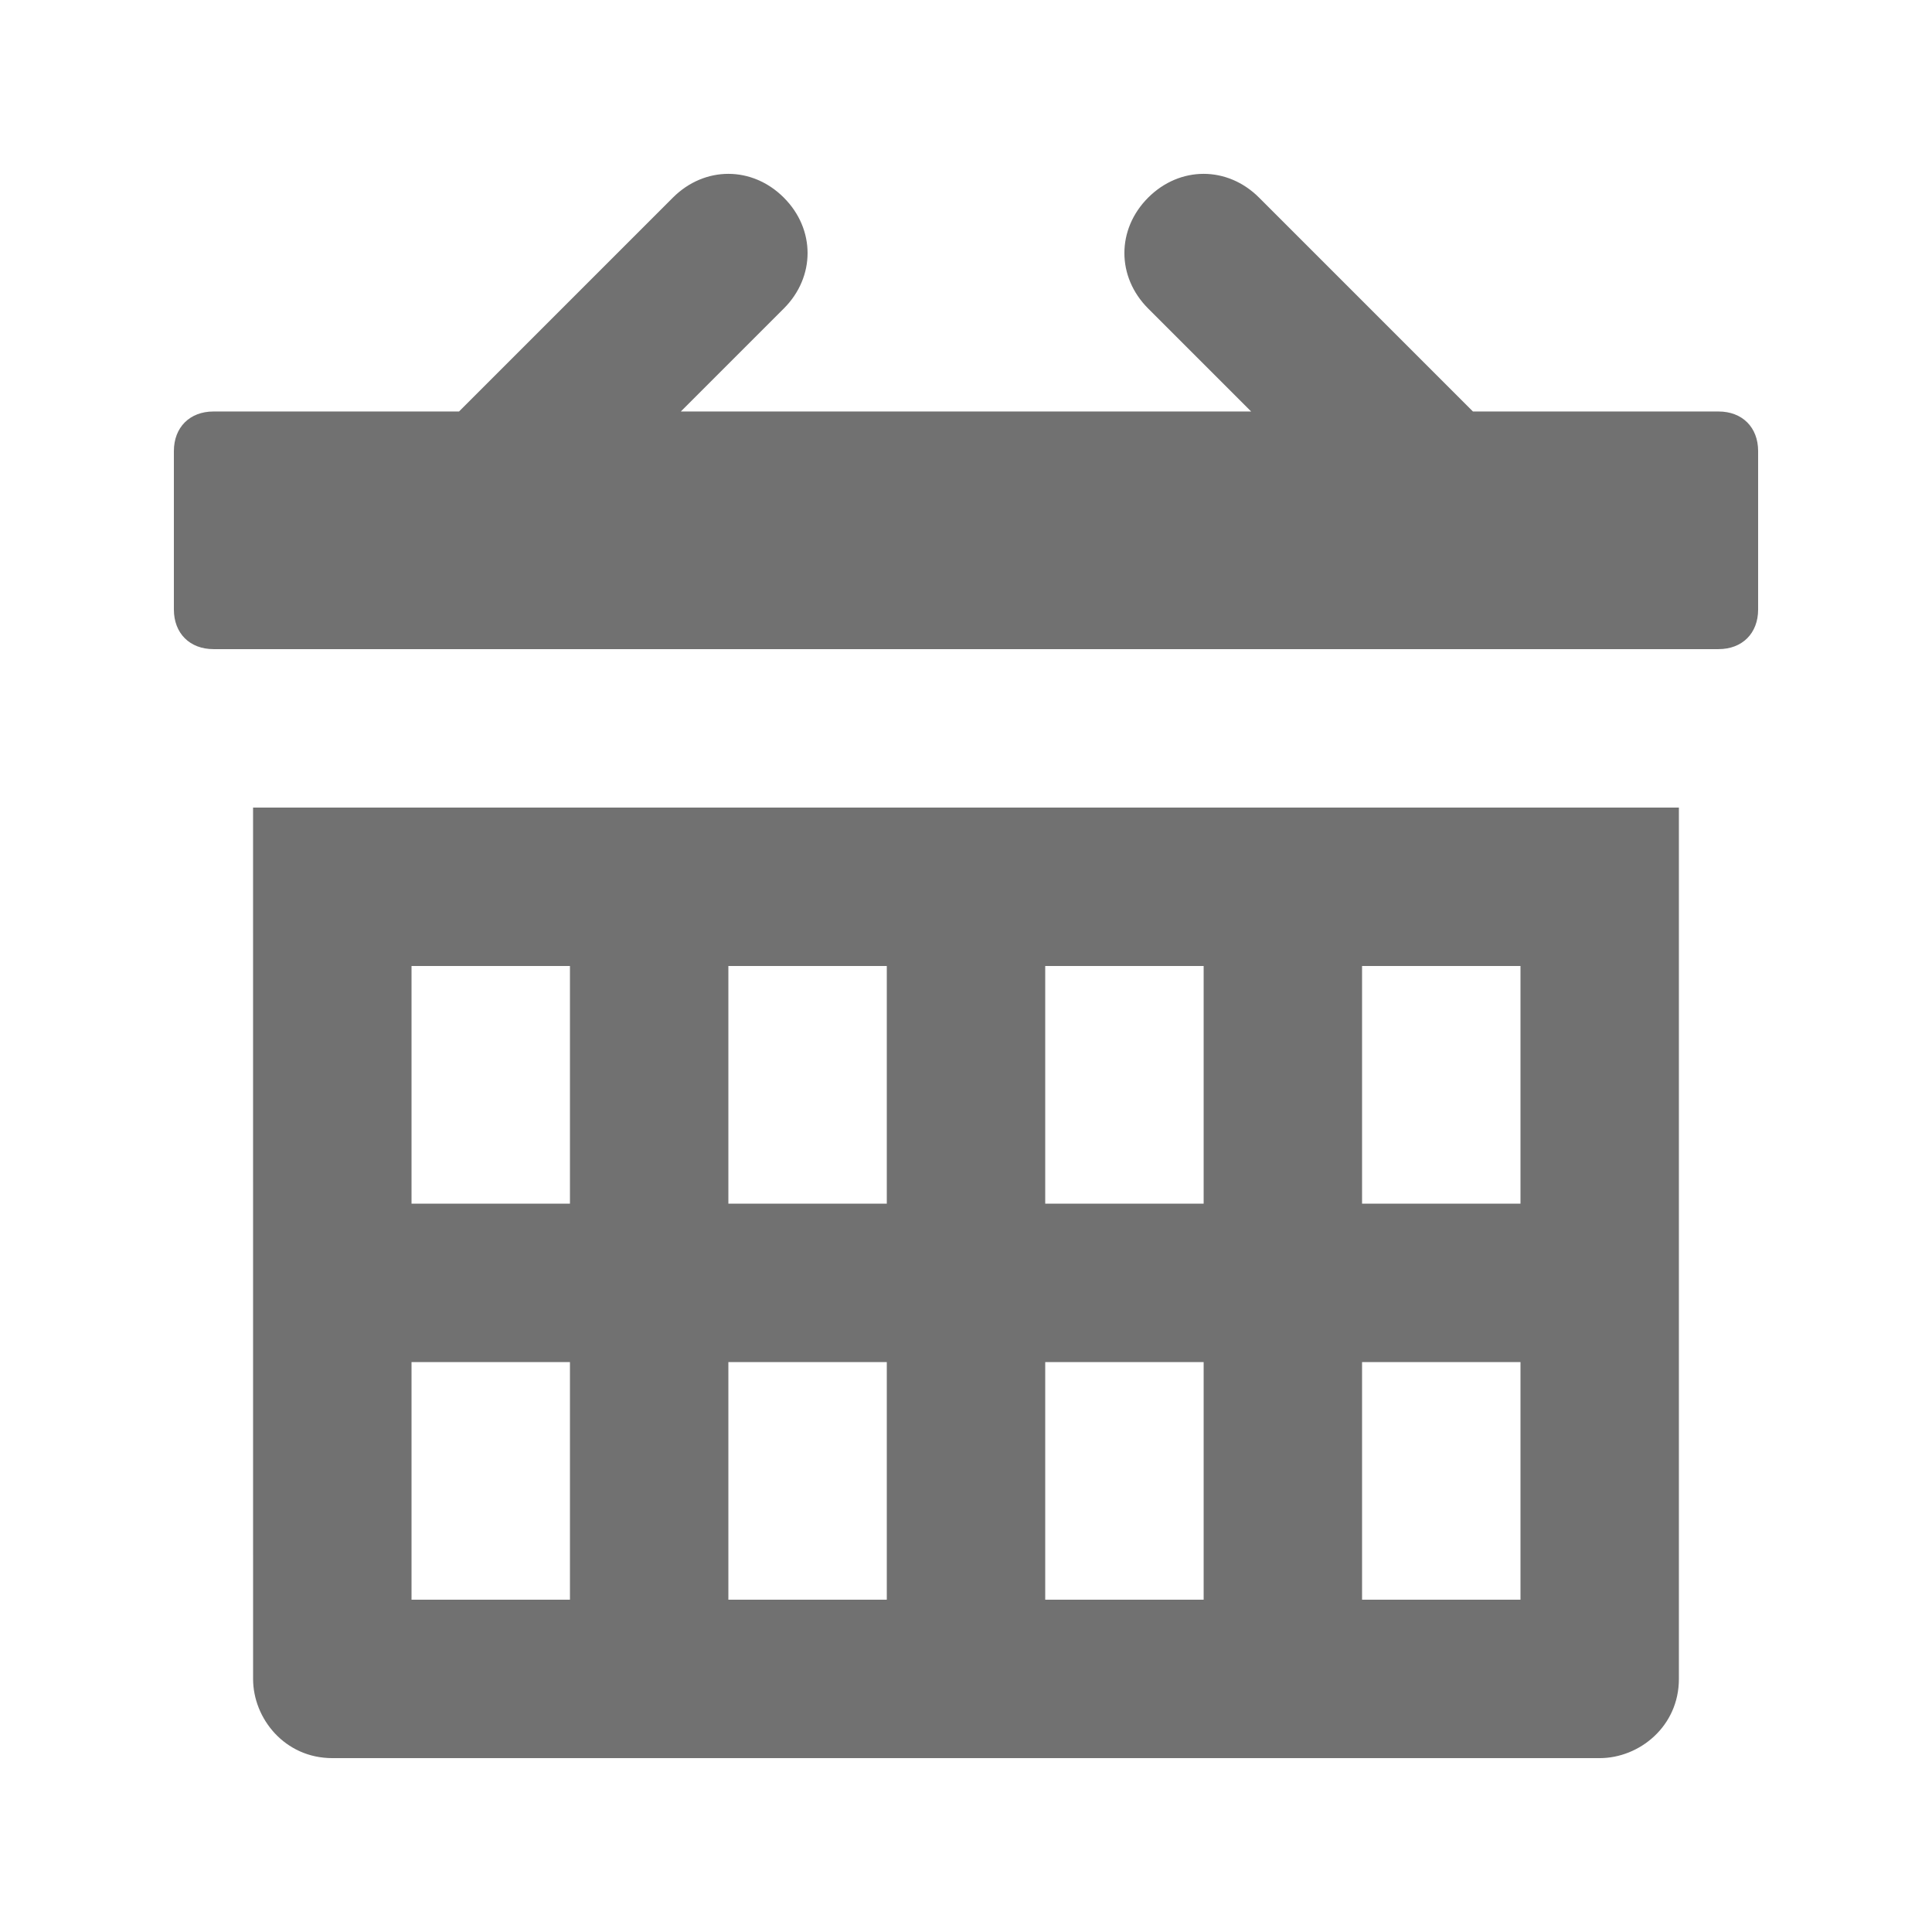
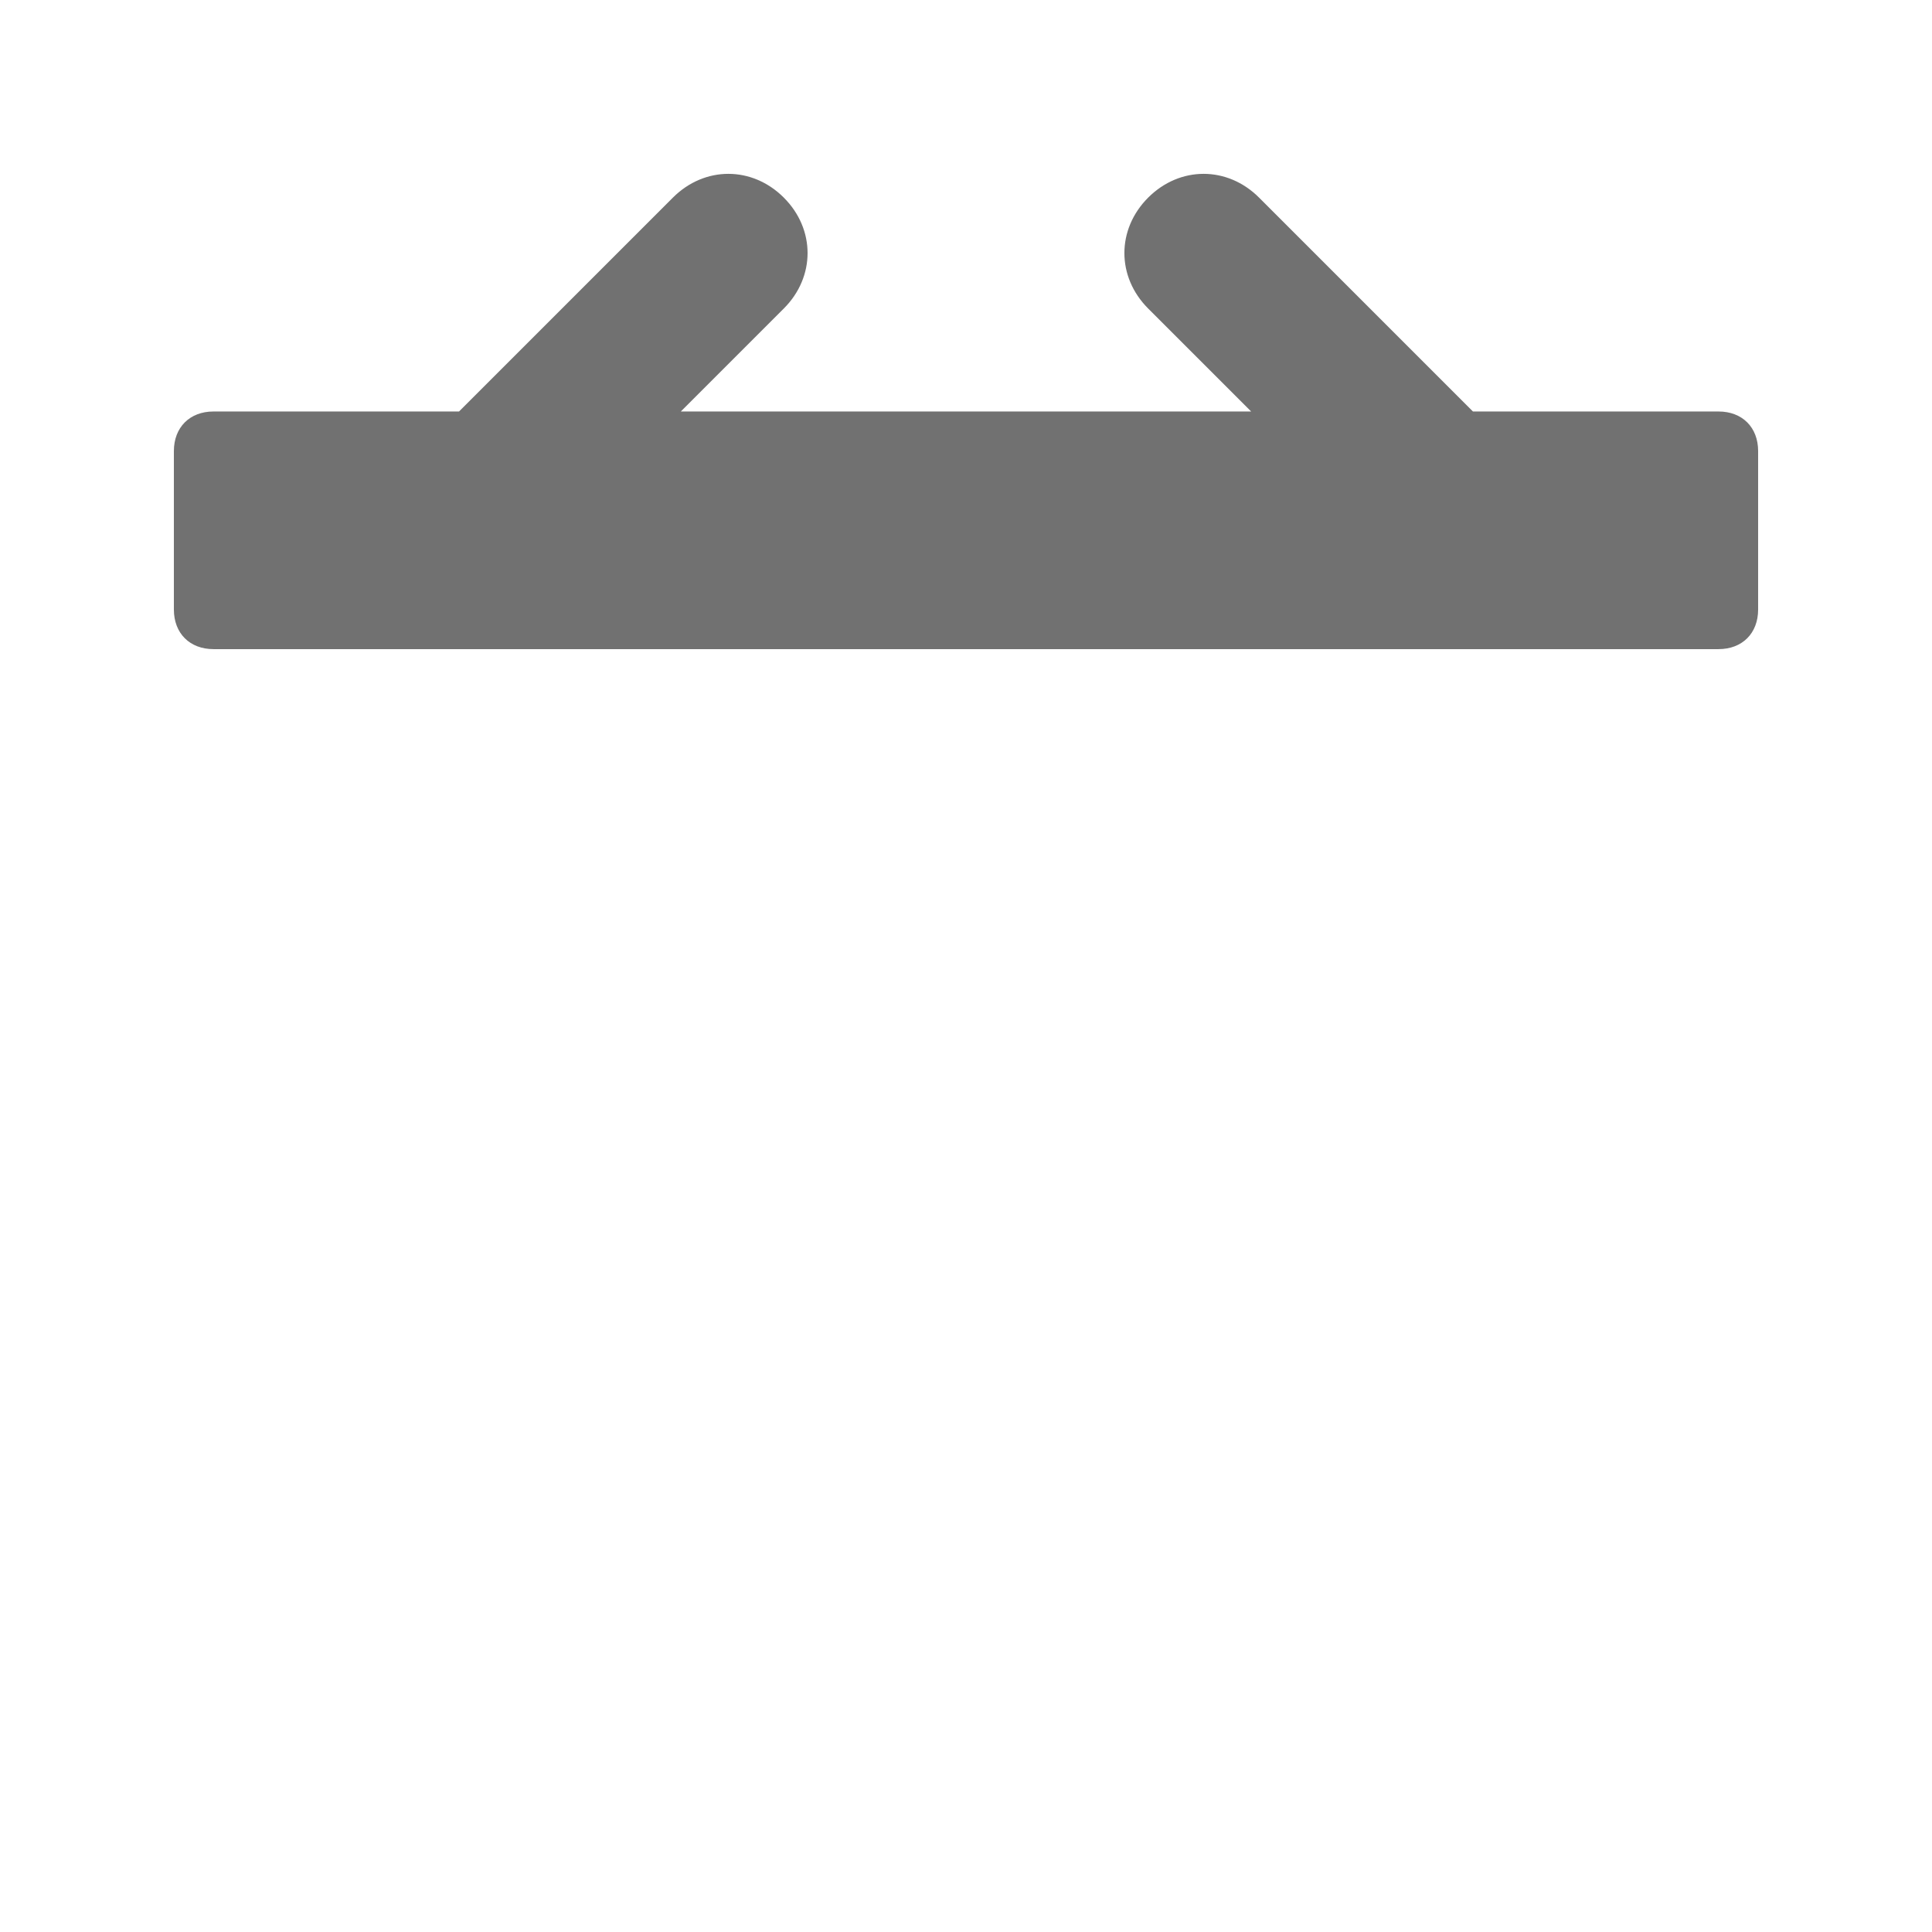
<svg xmlns="http://www.w3.org/2000/svg" width="800px" height="800px" version="1.1" viewBox="144 144 512 512">
  <g fill="#717171">
-     <path d="m211.07 588.93c0 10.496 8.398 20.992 20.992 20.992h335.87c10.496 0 20.992-8.398 20.992-20.992v-230.91h-377.86zm293.89-188.93h41.984v62.977h-41.984zm0 104.96h41.984v62.977h-41.984zm-83.965-104.96h41.984v62.977h-41.984zm0 104.96h41.984v62.977h-41.984zm-83.969-104.96h41.984v62.977h-41.984zm0 104.96h41.984v62.977h-41.984zm-83.969-104.96h41.984v62.977h-41.984zm0 104.96h41.984v62.977h-41.984z" />
    <path d="m599.42 253.05h-65.074l-56.68-56.68c-8.398-8.398-20.992-8.398-29.391 0-8.398 8.398-8.398 20.992 0 29.391l27.293 27.289h-151.14l27.289-27.289c8.398-8.398 8.398-20.992 0-29.391-8.398-8.398-20.992-8.398-29.391 0l-56.676 56.68h-65.074c-6.297 0-10.496 4.199-10.496 10.496v41.984c0 6.297 4.199 10.496 10.496 10.496h398.85c6.301 0 10.496-4.199 10.496-10.496v-41.984c0-6.297-4.195-10.496-10.496-10.496z" />
  </g>
</svg>